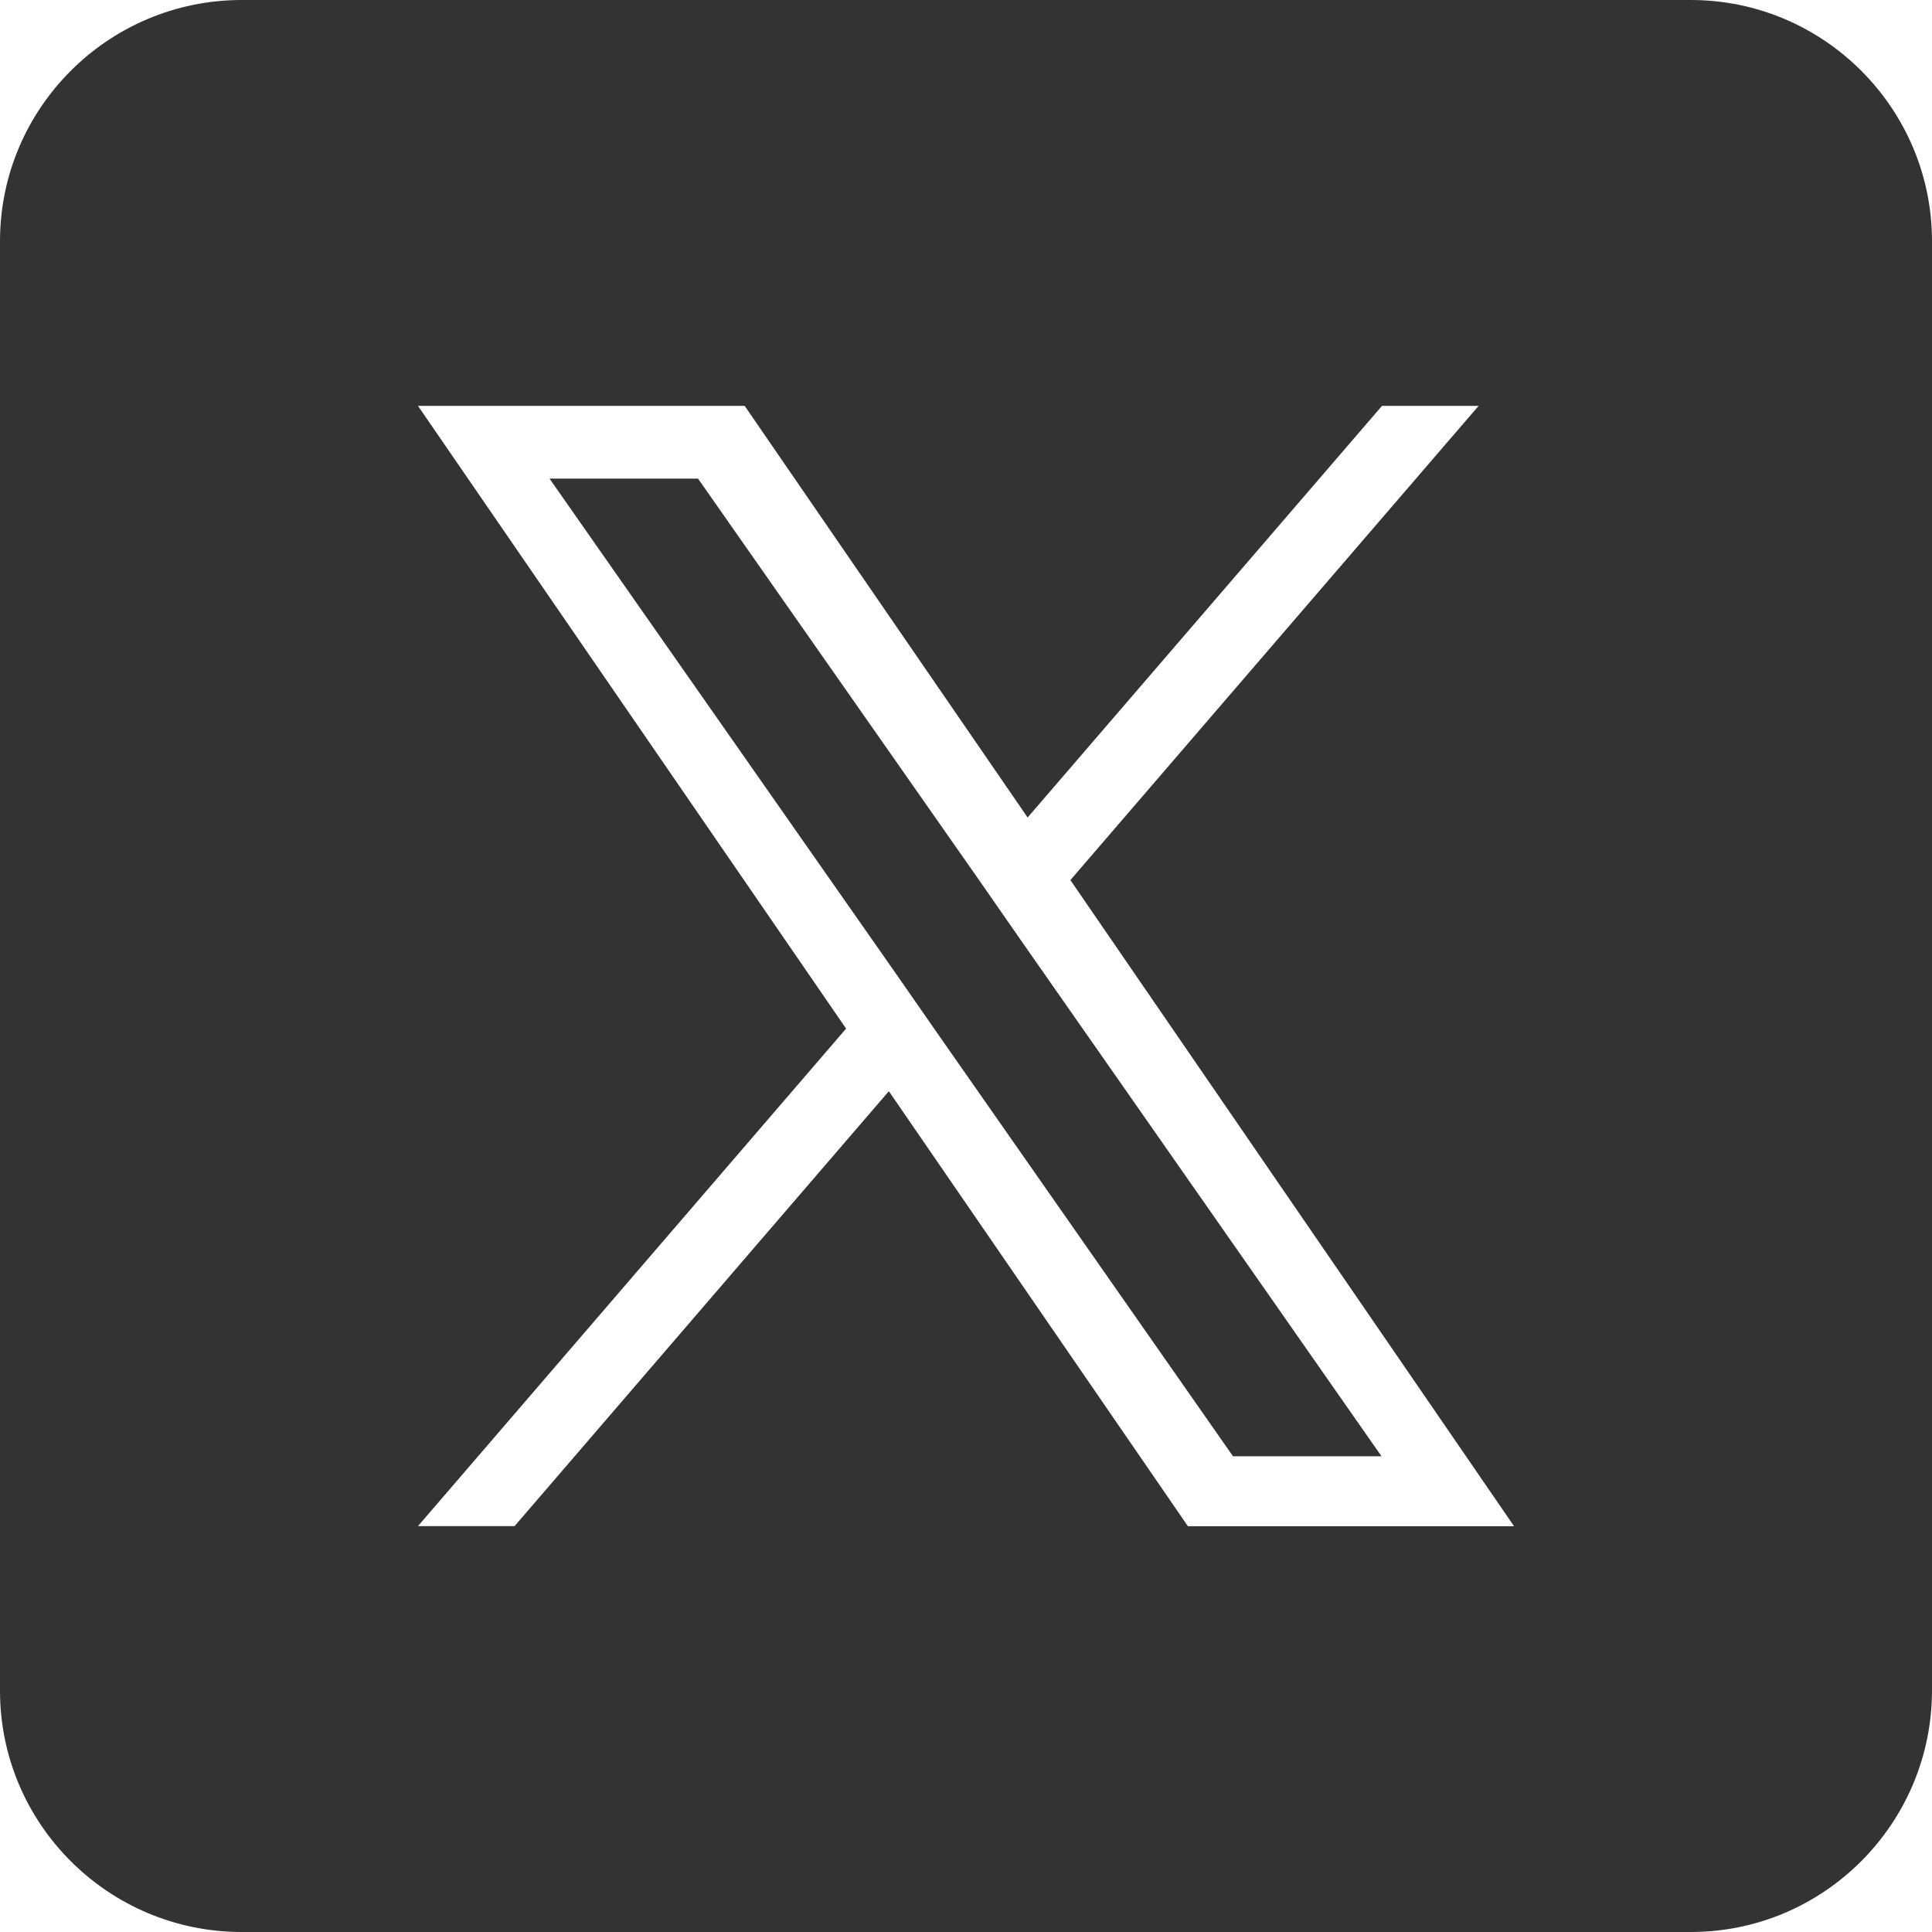
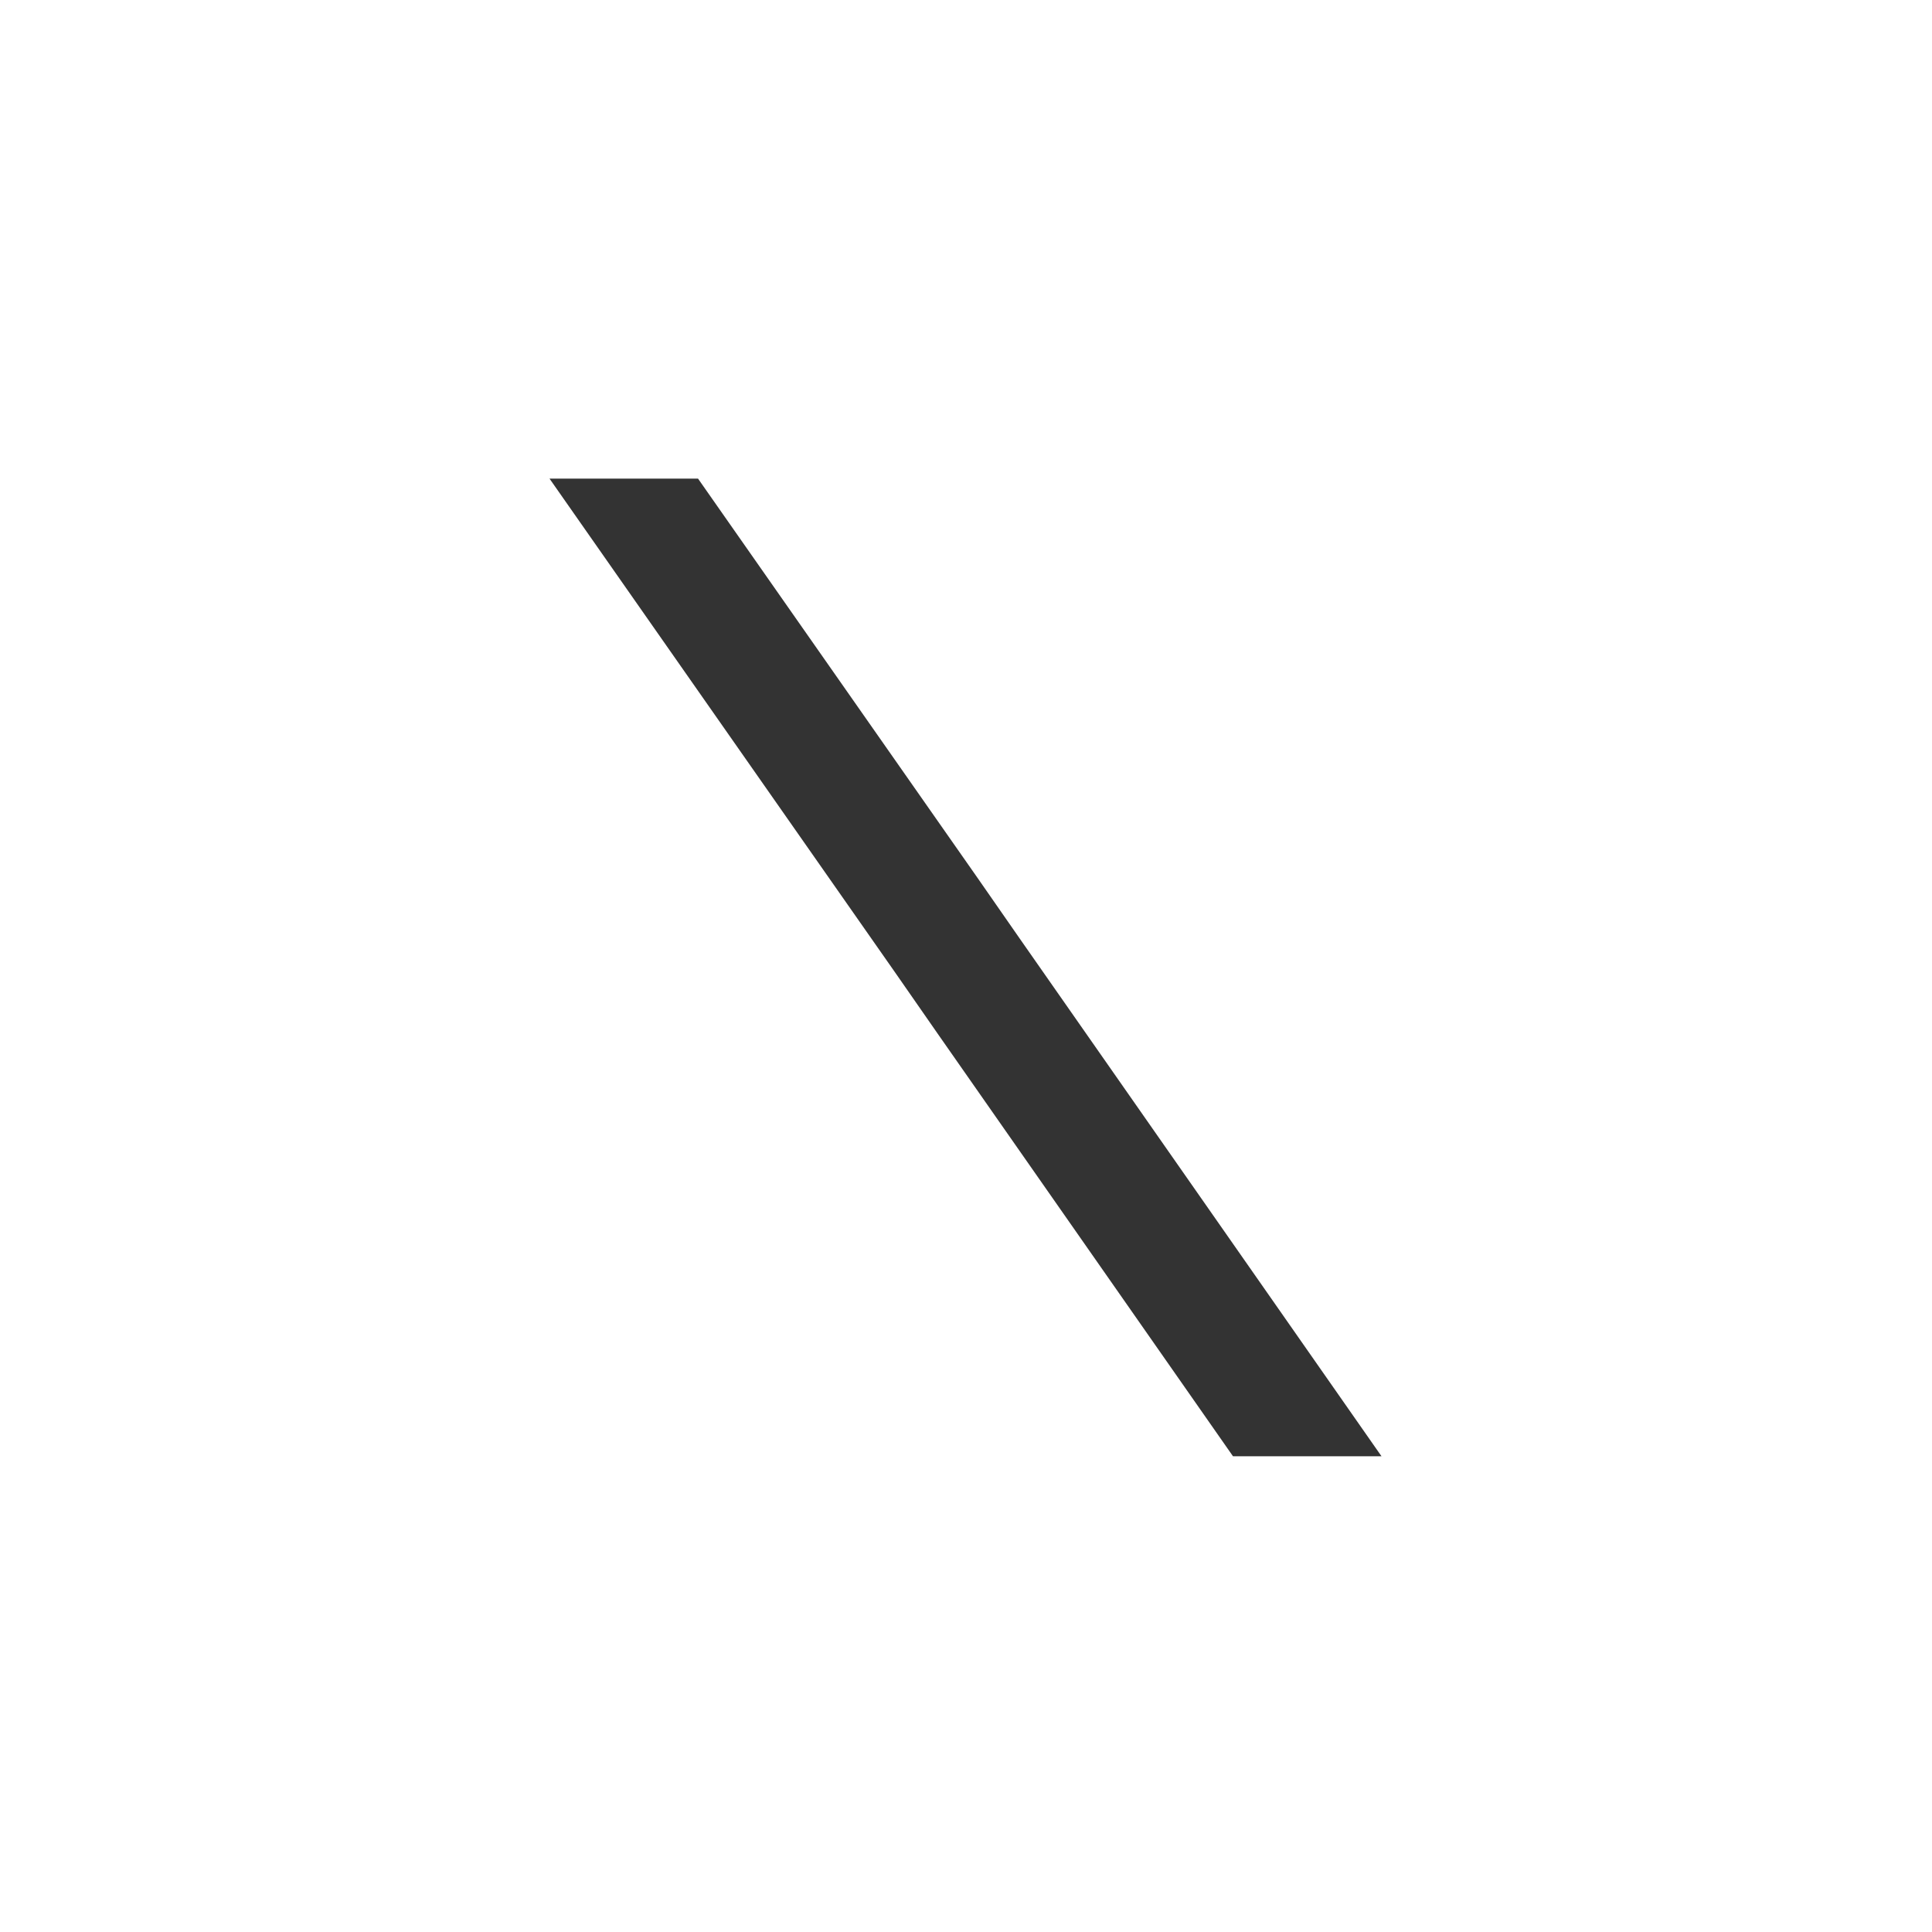
<svg xmlns="http://www.w3.org/2000/svg" version="1.1" id="レイヤー_1" x="0px" y="0px" viewBox="0 0 30 30" style="enable-background:new 0 0 30 30;" xml:space="preserve">
  <style type="text/css">
	.st0{fill:#333333;}
</style>
  <g>
    <polygon class="st0" points="15.166,13.613 10.839,7.432 8.533,7.432 13.892,15.09 14.563,16.055 19.146,22.613 21.452,22.613    15.837,14.578  " />
-     <path class="st0" d="M26.254,0h-22.5C1.681,0,0,1.681,0,3.746v22.508C0,28.319,1.681,30,3.754,30h22.5   C28.319,30,30,28.319,30,26.246v-22.5C30,1.681,28.319,0,26.254,0z M18.445,23.698l-4.643-6.754L7.99,23.698h-1.5l6.648-7.726   L6.49,6.302h5.073l4.394,6.392l5.503-6.392h1.5l-6.339,7.364l6.889,10.033H18.445z" />
  </g>
</svg>